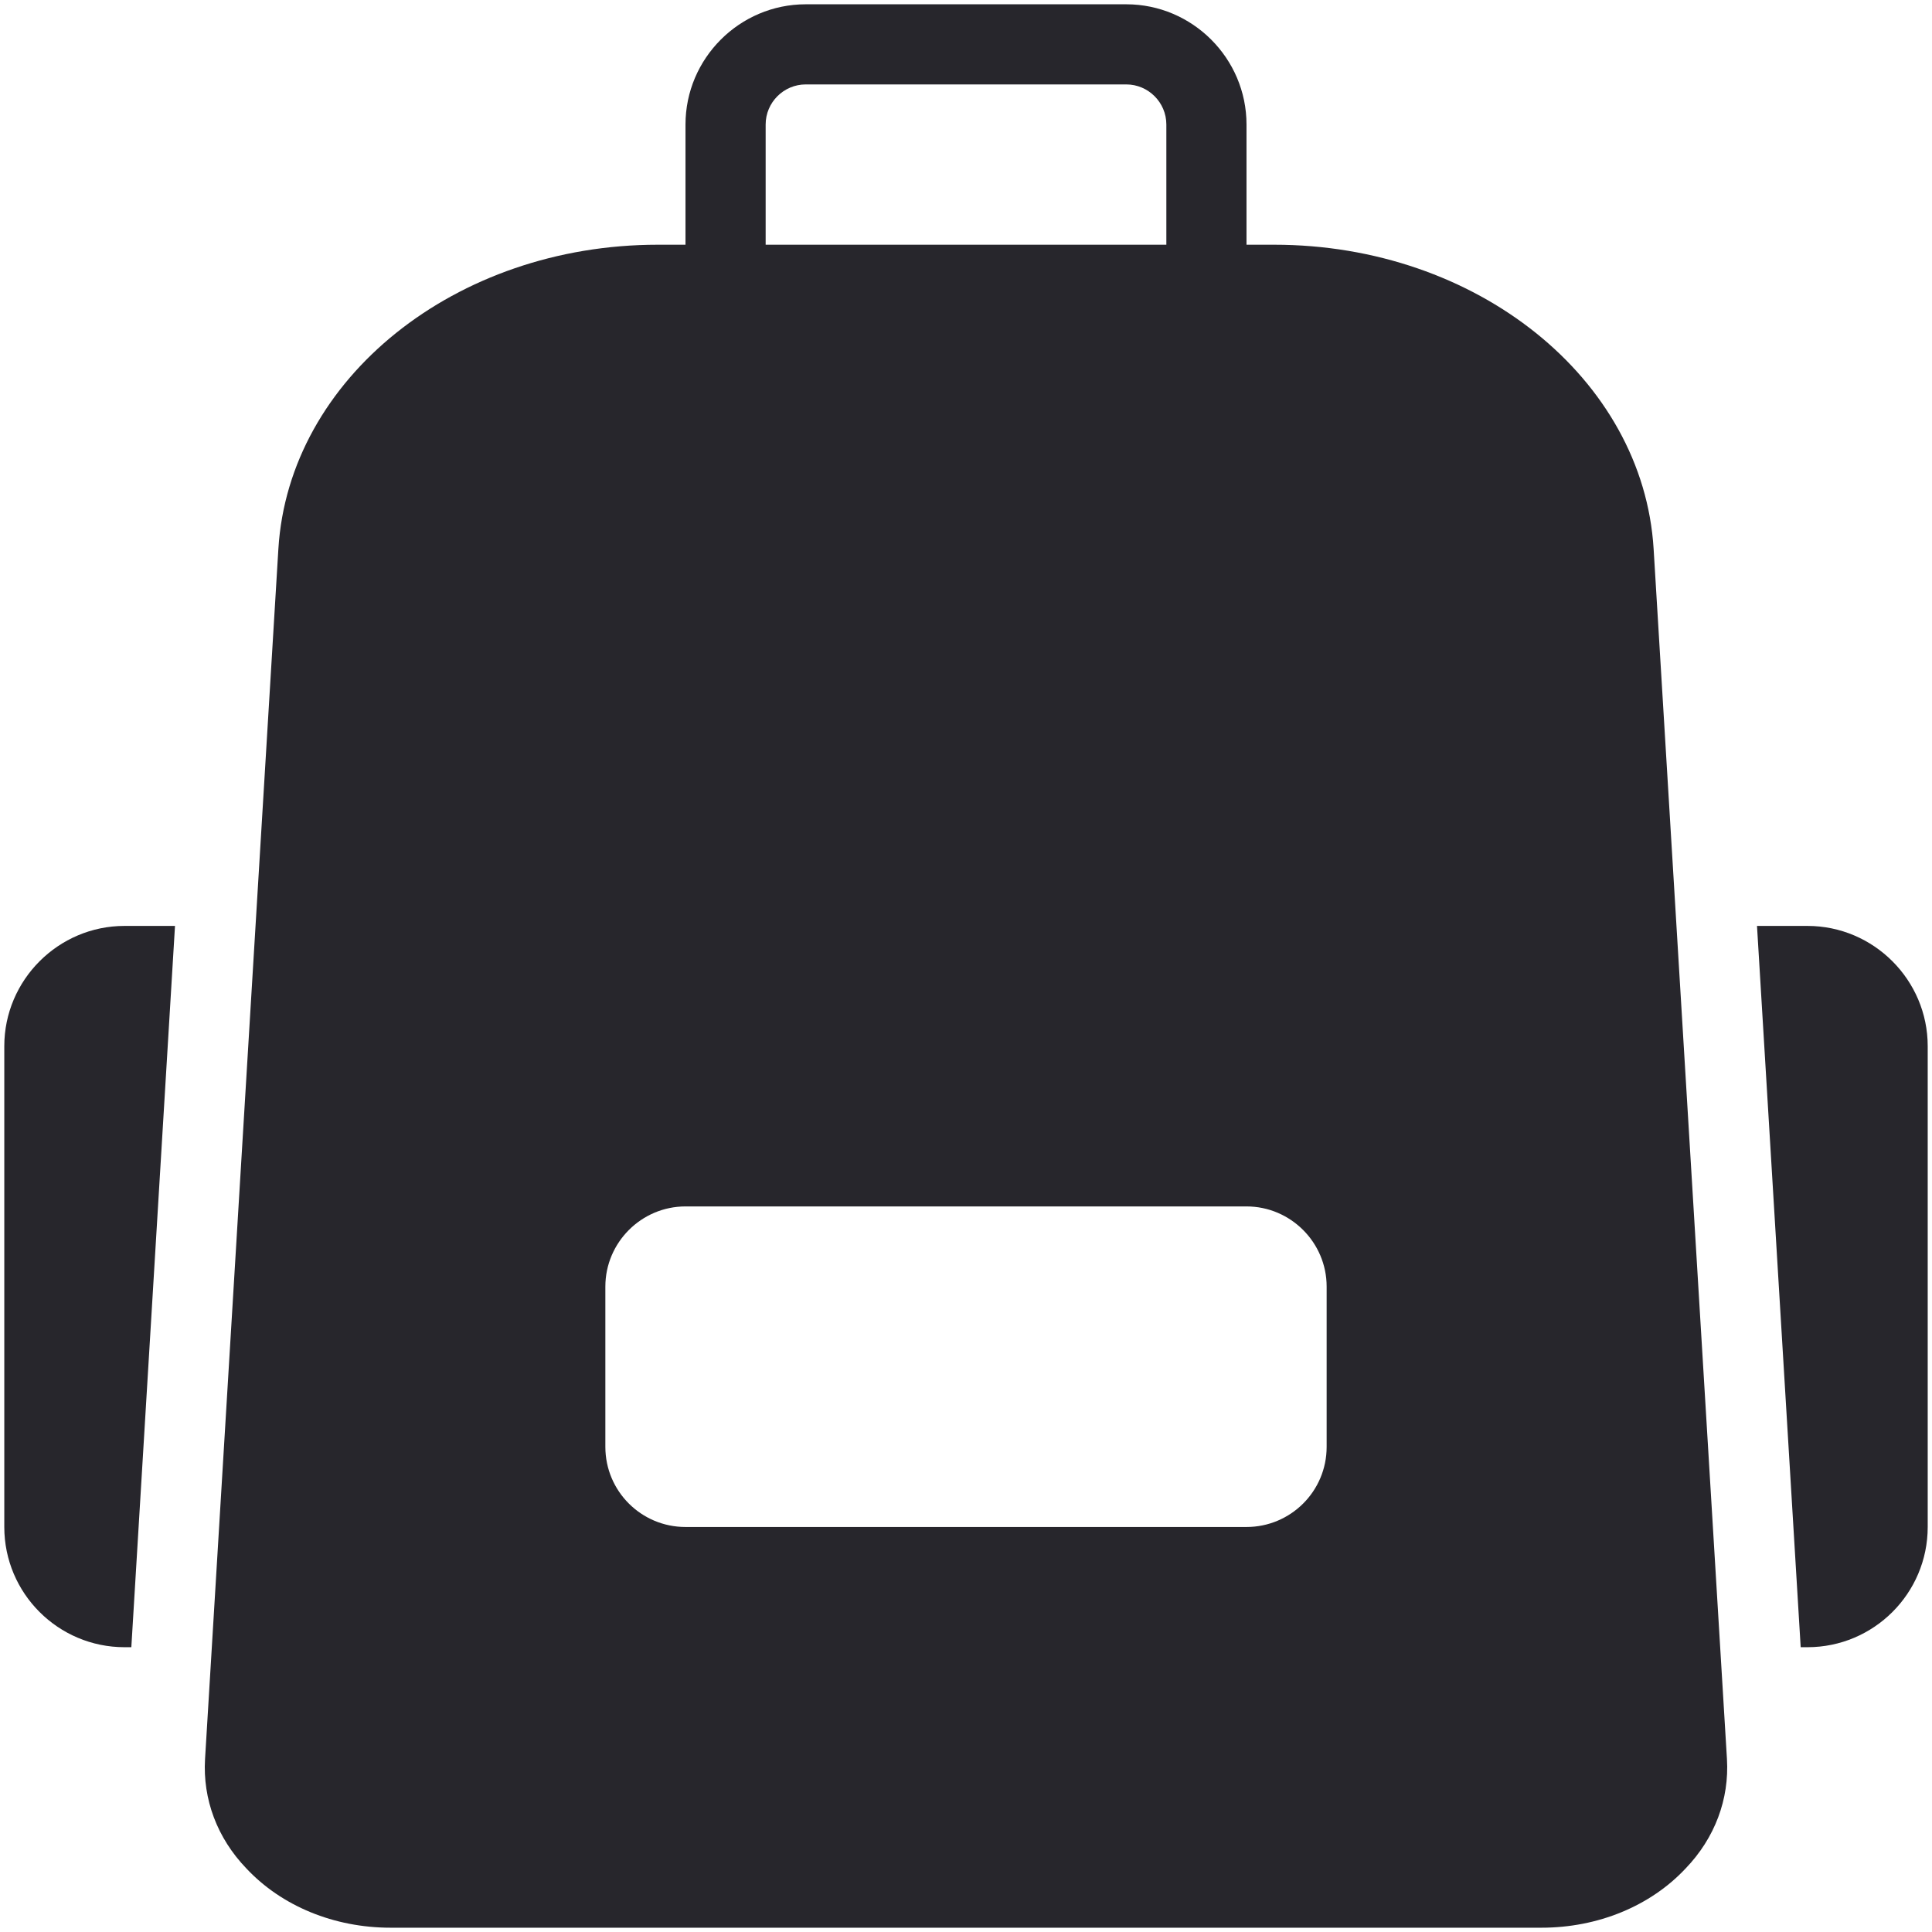
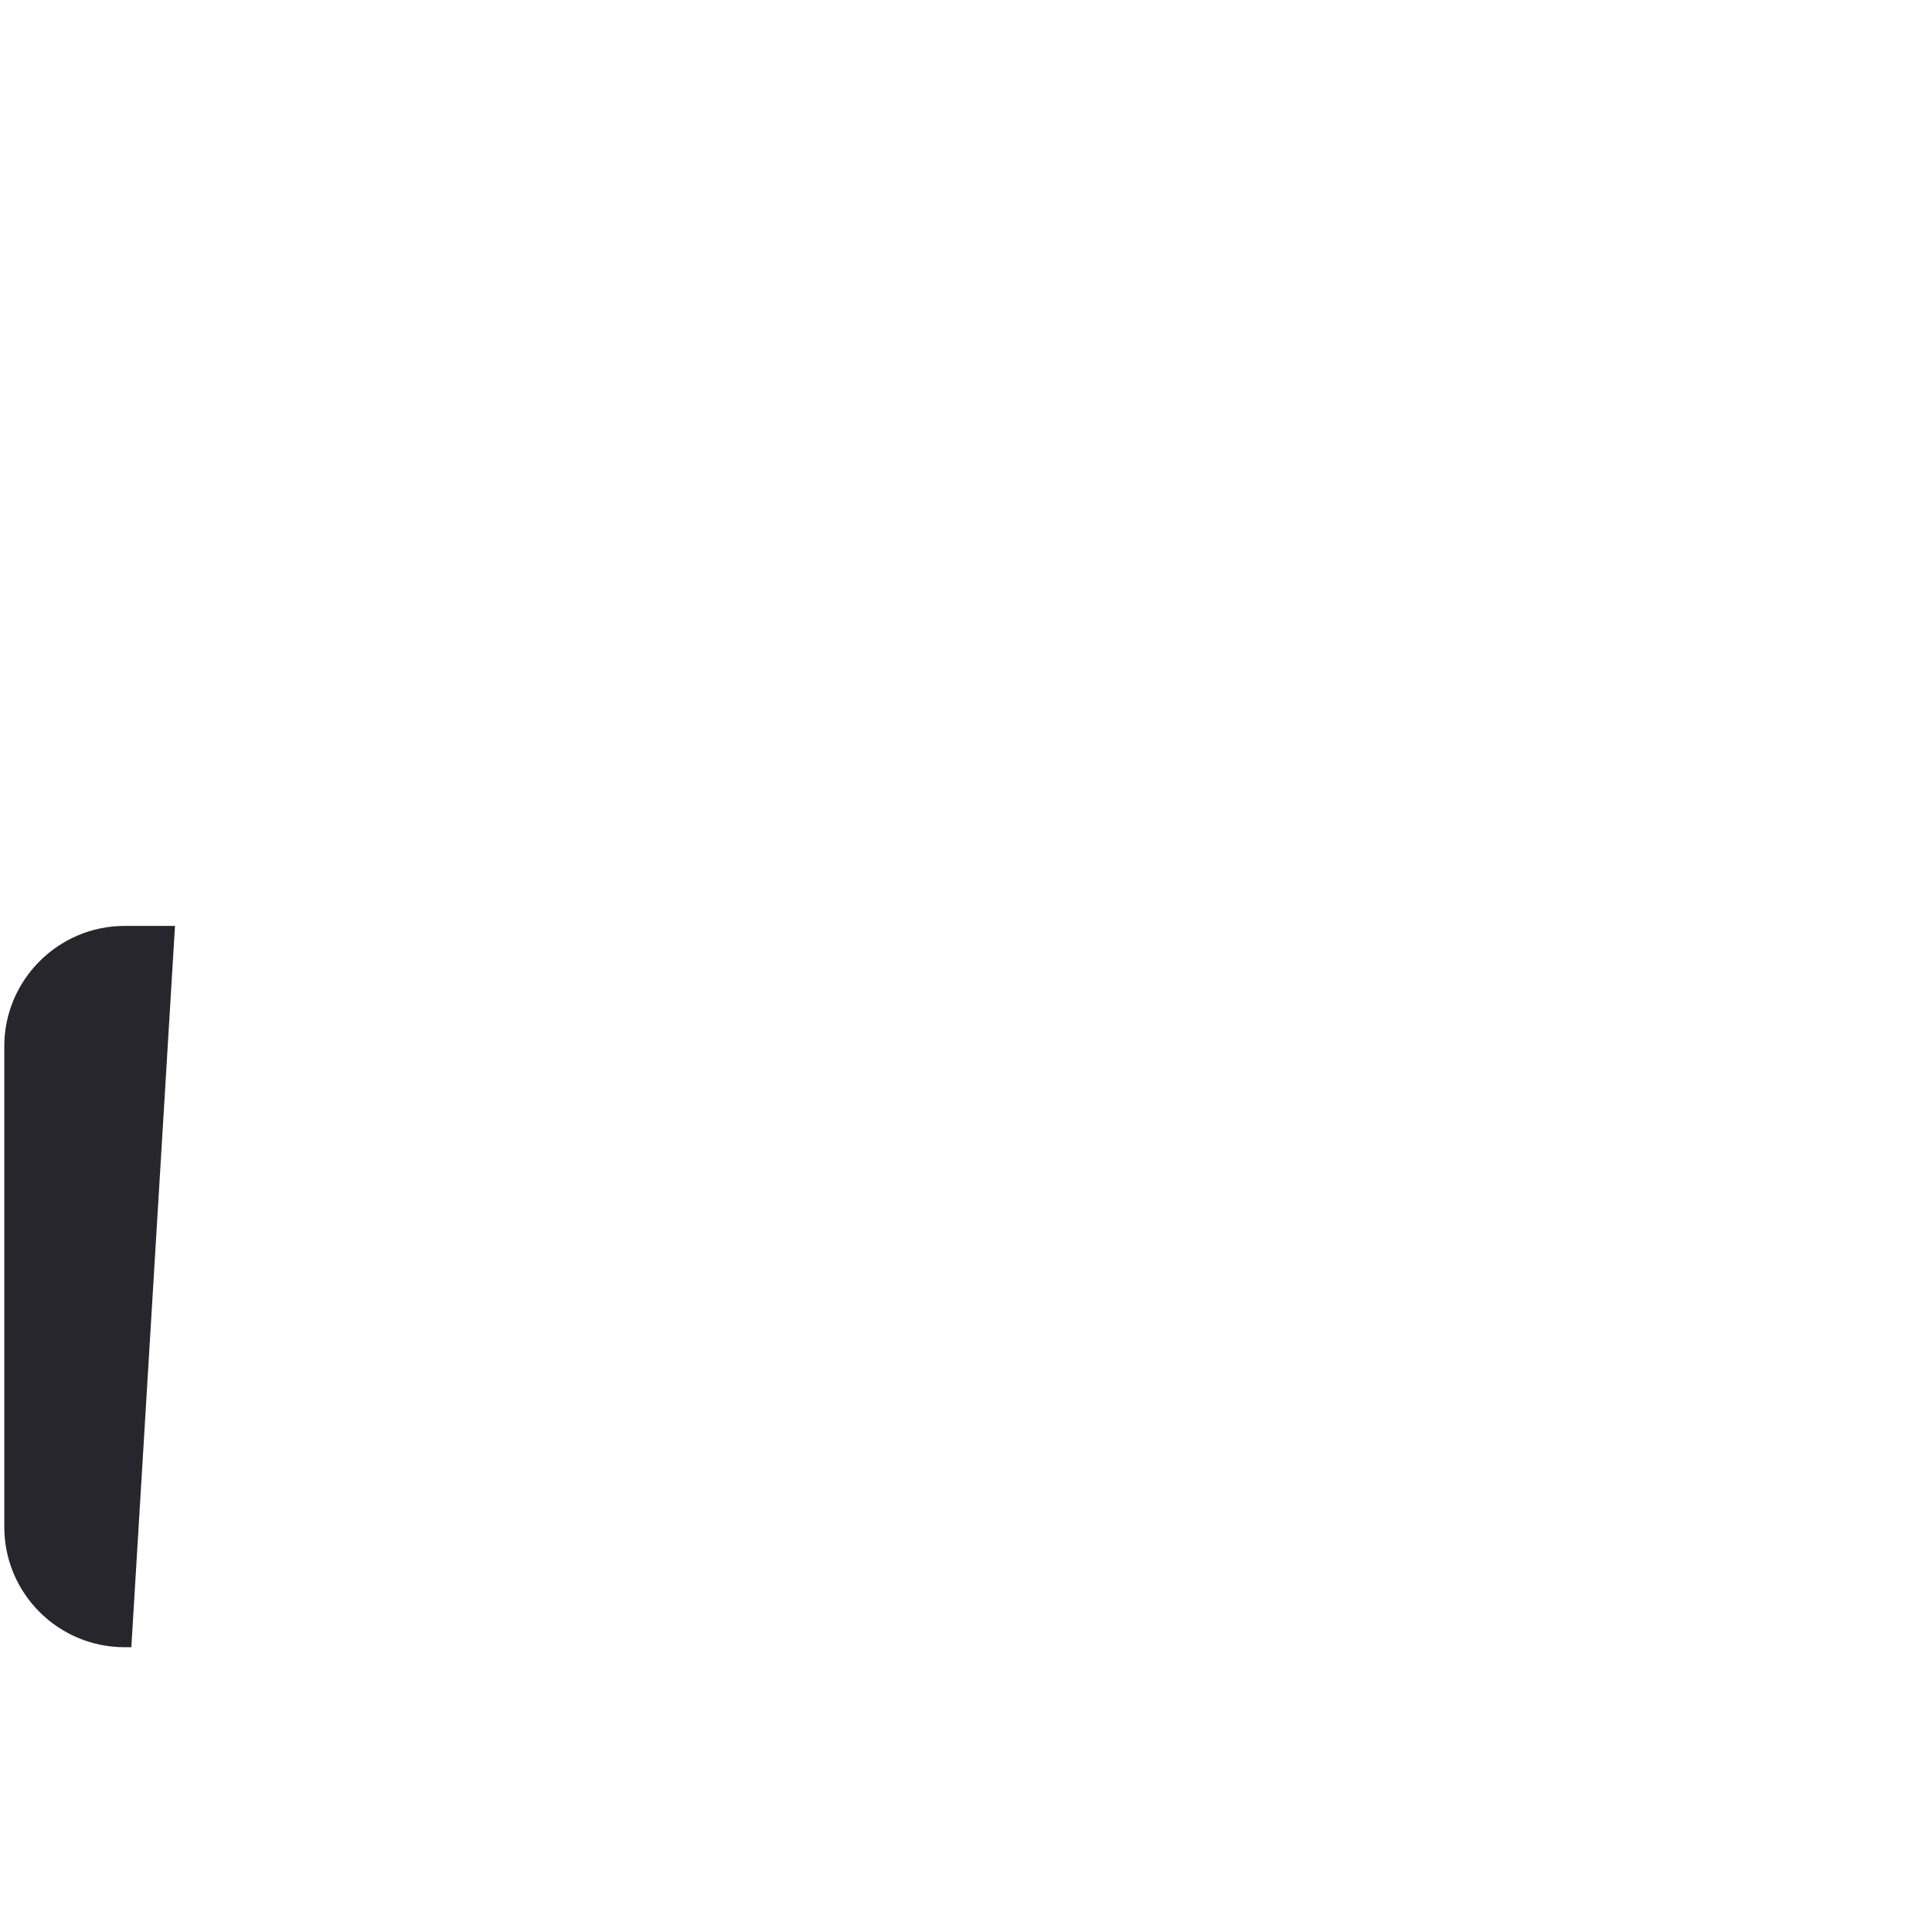
<svg xmlns="http://www.w3.org/2000/svg" width="90" height="90" viewBox="0 0 90 90" fill="none">
  <g id="Group 1">
-     <path id="Vector" d="M18.195 89.8H71.805C74.437 89.8 76.883 88.792 78.525 87.037C79.888 85.619 80.56 83.808 80.448 81.941L77.032 25.568C76.547 17.635 68.781 11.4 59.355 11.4H58.067V5.8C58.067 2.72 55.547 0.2 52.467 0.2H37.533C34.453 0.2 31.933 2.72 31.933 5.8V11.4H30.645C21.219 11.4 13.453 17.635 12.968 25.568L9.552 81.941C9.44 83.808 10.112 85.619 11.475 87.037C13.117 88.792 15.563 89.8 18.195 89.8ZM35.667 5.8C35.667 4.773 36.507 3.933 37.533 3.933H52.467C53.493 3.933 54.333 4.773 54.333 5.8V11.4H35.667V5.8ZM28.2 59.933C28.2 57.88 29.88 56.2 31.933 56.2H58.067C60.12 56.2 61.8 57.88 61.8 59.933V67.4C61.8 69.472 60.12 71.133 58.067 71.133H31.933C29.88 71.133 28.2 69.472 28.2 67.4V59.933Z" fill="#27262C" />
-     <path id="Vector_2" d="M84.2 43.133H81.848L83.883 76.733H84.2C87.28 76.733 89.8 74.232 89.8 71.133V48.733C89.8 45.653 87.28 43.133 84.2 43.133Z" fill="#27262C" />
    <path id="Vector_3" d="M0.2 71.133C0.2 74.232 2.72 76.733 5.8 76.733H6.118L8.152 43.133H5.8C2.72 43.133 0.2 45.653 0.2 48.733V71.133Z" fill="#27262C" />
  </g>
</svg>